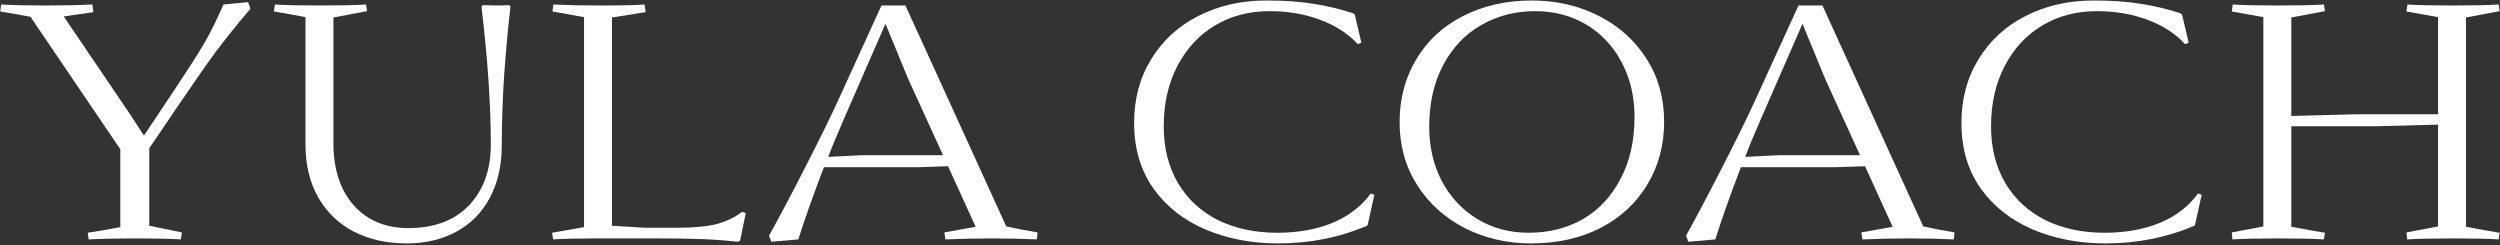
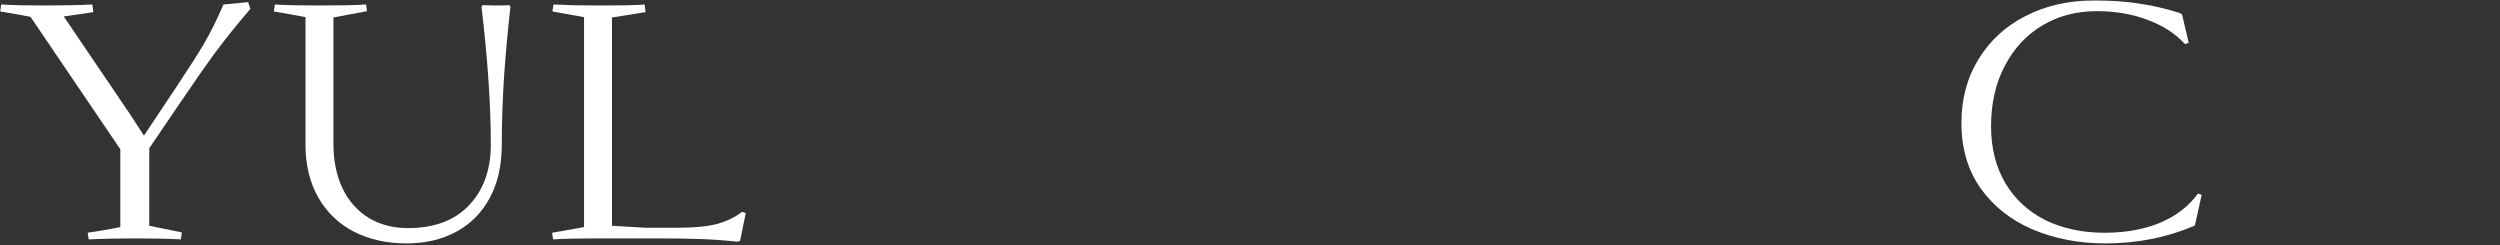
<svg xmlns="http://www.w3.org/2000/svg" width="755" height="74" viewBox="0 0 755 74" fill="none">
  <rect x="0" y="0" width="755" height="74" fill="#333333" stroke="none" />
  <path d="M26.488 70.292C30.038 69.756 33.321 69.186 36.336 68.583V45.069L9.204 5.074C6.457 4.538 3.409 4.002 0.059 3.466L0.361 1.356C3.844 1.557 8.199 1.657 13.424 1.657C19.052 1.657 23.875 1.557 27.895 1.356L28.196 3.667L19.253 4.974L39.15 34.316L43.471 40.949L53.319 26.177C56.936 20.75 59.716 16.396 61.659 13.113C63.602 9.764 65.545 5.845 67.488 1.356L74.924 0.653L75.627 2.662C71.675 7.285 68.191 11.606 65.176 15.626C62.229 19.645 58.578 24.87 54.223 31.302L45.078 44.767V68.181L54.926 70.191L54.625 72.302C51.543 72.101 46.954 72 40.858 72C35.431 72 30.742 72.101 26.789 72.302L26.488 70.292Z" fill="white" />
  <path d="M122.803 73.507C116.841 73.507 111.548 72.335 106.926 69.99C102.37 67.645 98.786 64.229 96.173 59.74C93.561 55.185 92.254 49.825 92.254 43.662V5.175C89.106 4.572 85.924 4.002 82.708 3.466L83.009 1.356C86.024 1.557 90.513 1.657 96.475 1.657C102.973 1.657 107.663 1.557 110.543 1.356L110.845 3.366L100.695 5.275V43.361C100.695 48.586 101.633 53.142 103.509 57.027C105.385 60.846 108.031 63.794 111.448 65.87C114.864 67.88 118.784 68.885 123.205 68.885C131.11 68.885 137.24 66.607 141.595 62.052C146.016 57.429 148.227 51.299 148.227 43.662C148.227 31.737 147.289 17.87 145.413 2.059L145.715 1.557L149.935 1.657C151.342 1.657 152.648 1.624 153.854 1.557L154.156 2.059C153.419 8.491 152.782 15.391 152.247 22.76C151.778 30.13 151.543 37.097 151.543 43.662C151.543 49.892 150.337 55.252 147.925 59.74C145.514 64.229 142.131 67.645 137.776 69.99C133.421 72.335 128.431 73.507 122.803 73.507Z" fill="white" />
  <path d="M222.807 73.005C219.123 72.603 215.472 72.335 211.854 72.201C208.303 72.067 203.848 72 198.489 72H179.798C174.17 72 169.916 72.101 167.036 72.302L166.734 70.292L176.381 68.583V5.175L166.835 3.466L167.136 1.356C171.156 1.557 175.644 1.657 180.602 1.657C187.837 1.657 192.527 1.557 194.67 1.356L194.972 3.667L184.822 5.275V68.181L194.972 68.784H204.217C209.643 68.784 213.83 68.382 216.778 67.579C219.726 66.708 222.171 65.502 224.114 63.961L225.219 64.363L223.511 72.704L222.807 73.005Z" fill="white" />
-   <path d="M303.89 68.382C306.971 69.052 310.12 69.655 313.336 70.191L313.135 72.302C309.115 72.101 304.593 72 299.569 72C294.946 72 290.257 72.101 285.5 72.302L285.199 70.191L294.645 68.483L286.304 50.194L277.361 50.495H248.822C245.539 59.07 242.96 66.339 241.084 72.302L232.944 73.005L232.241 71.196C235.657 65.033 239.409 57.932 243.496 49.892C247.649 41.786 250.798 35.388 252.942 30.699L266.206 1.657H273.441L303.89 68.382ZM260.076 46.878H284.797L274.245 23.765L267.412 7.184L255.253 35.02C253.042 40.044 251.334 44.164 250.128 47.38L260.076 46.878Z" fill="white" />
-   <path d="M386.016 73.507C377.977 73.507 370.641 72.101 364.009 69.287C357.444 66.473 352.218 62.353 348.333 56.927C344.447 51.433 342.504 44.834 342.504 37.13C342.504 29.895 344.213 23.497 347.629 17.937C351.046 12.309 355.769 7.955 361.798 4.873C367.895 1.724 374.795 0.15 382.499 0.15C387.993 0.15 392.716 0.485 396.668 1.155C400.621 1.758 404.573 2.696 408.526 3.969L409.129 4.371L411.139 12.912L410.033 13.314C407.153 10.166 403.367 7.72 398.678 5.979C394.055 4.237 388.964 3.366 383.404 3.366C377.24 3.366 371.747 4.806 366.923 7.687C362.1 10.568 358.315 14.654 355.568 19.947C352.821 25.172 351.448 31.235 351.448 38.135C351.448 44.7 352.888 50.428 355.769 55.319C358.65 60.142 362.669 63.86 367.828 66.473C373.053 69.019 379.016 70.292 385.715 70.292C392.012 70.292 397.606 69.287 402.497 67.277C407.387 65.2 411.206 62.253 413.952 58.434L415.058 58.836L413.048 67.88L412.847 68.181C404.54 71.732 395.596 73.507 386.016 73.507Z" fill="white" />
-   <path d="M462.373 73.507C455.138 73.507 448.472 71.967 442.376 68.885C436.347 65.803 431.557 61.482 428.006 55.922C424.455 50.361 422.68 44.031 422.68 36.929C422.68 29.828 424.355 23.497 427.704 17.937C431.054 12.309 435.744 7.955 441.773 4.873C447.869 1.724 454.837 0.15 462.675 0.15C469.977 0.15 476.676 1.691 482.773 4.773C488.869 7.854 493.693 12.175 497.243 17.736C500.794 23.296 502.569 29.627 502.569 36.728C502.569 43.83 500.861 50.194 497.444 55.821C494.094 61.382 489.371 65.736 483.275 68.885C477.179 71.967 470.211 73.507 462.373 73.507ZM461.67 70.292C467.766 70.292 473.226 68.918 478.05 66.172C482.873 63.358 486.658 59.305 489.405 54.013C492.219 48.72 493.626 42.49 493.626 35.321C493.626 29.225 492.353 23.765 489.807 18.942C487.261 14.051 483.711 10.233 479.155 7.486C474.6 4.739 469.408 3.366 463.579 3.366C457.617 3.366 452.19 4.773 447.3 7.586C442.476 10.333 438.658 14.353 435.844 19.645C433.03 24.938 431.624 31.168 431.624 38.336C431.624 44.365 432.896 49.825 435.442 54.716C438.055 59.606 441.639 63.425 446.195 66.172C450.75 68.918 455.908 70.292 461.67 70.292Z" fill="white" />
-   <path d="M580.824 68.382C583.906 69.052 587.055 69.655 590.27 70.191L590.069 72.302C586.05 72.101 581.528 72 576.503 72C571.881 72 567.191 72.101 562.435 72.302L562.133 70.191L571.579 68.483L563.239 50.194L554.295 50.495H525.756C522.474 59.07 519.894 66.339 518.019 72.302L509.879 73.005L509.175 71.196C512.592 65.033 516.344 57.932 520.43 49.892C524.584 41.786 527.733 35.388 529.876 30.699L543.141 1.657H550.376L580.824 68.382ZM537.011 46.878H561.731L551.18 23.765L544.347 7.184L532.188 35.02C529.977 40.044 528.268 44.164 527.063 47.38L537.011 46.878Z" fill="white" />
  <path d="M635.866 73.507C627.827 73.507 620.491 72.101 613.859 69.287C607.293 66.473 602.068 62.353 598.182 56.927C594.297 51.433 592.354 44.834 592.354 37.13C592.354 29.895 594.062 23.497 597.479 17.937C600.896 12.309 605.619 7.955 611.648 4.873C617.744 1.724 624.645 0.15 632.349 0.15C637.842 0.15 642.565 0.485 646.518 1.155C650.47 1.758 654.423 2.696 658.376 3.969L658.979 4.371L660.988 12.912L659.883 13.314C657.002 10.166 653.217 7.72 648.528 5.979C643.905 4.237 638.814 3.366 633.253 3.366C627.09 3.366 621.596 4.806 616.773 7.687C611.949 10.568 608.164 14.654 605.418 19.947C602.671 25.172 601.298 31.235 601.298 38.135C601.298 44.7 602.738 50.428 605.619 55.319C608.499 60.142 612.519 63.86 617.677 66.473C622.903 69.019 628.865 70.292 635.565 70.292C641.862 70.292 647.456 69.287 652.346 67.277C657.237 65.2 661.055 62.253 663.802 58.434L664.907 58.836L662.898 67.88L662.697 68.181C654.39 71.732 645.446 73.507 635.866 73.507Z" fill="white" />
-   <path d="M744.734 5.275V68.483C749.357 69.354 752.74 69.957 754.884 70.292L754.582 72.302C751.568 72.101 746.979 72 740.815 72C734.518 72 729.896 72.101 726.948 72.302L726.747 70.191L736.293 68.382V37.633L717.2 38.135H691.978V68.483C696.6 69.354 699.983 69.957 702.127 70.292L701.826 72.302C698.811 72.101 694.222 72 688.058 72C681.761 72 677.139 72.101 674.191 72.302L673.99 70.191L683.536 68.382V5.175L673.99 3.466L674.291 1.356C677.306 1.557 681.795 1.657 687.757 1.657C694.255 1.657 698.945 1.557 701.826 1.356L702.127 3.366L691.978 5.275V35.02L711.372 34.517H736.293V5.175L726.747 3.466L727.048 1.356C730.063 1.557 734.552 1.657 740.514 1.657C747.012 1.657 751.702 1.557 754.582 1.356L754.884 3.366L744.734 5.275Z" fill="white" />
</svg>